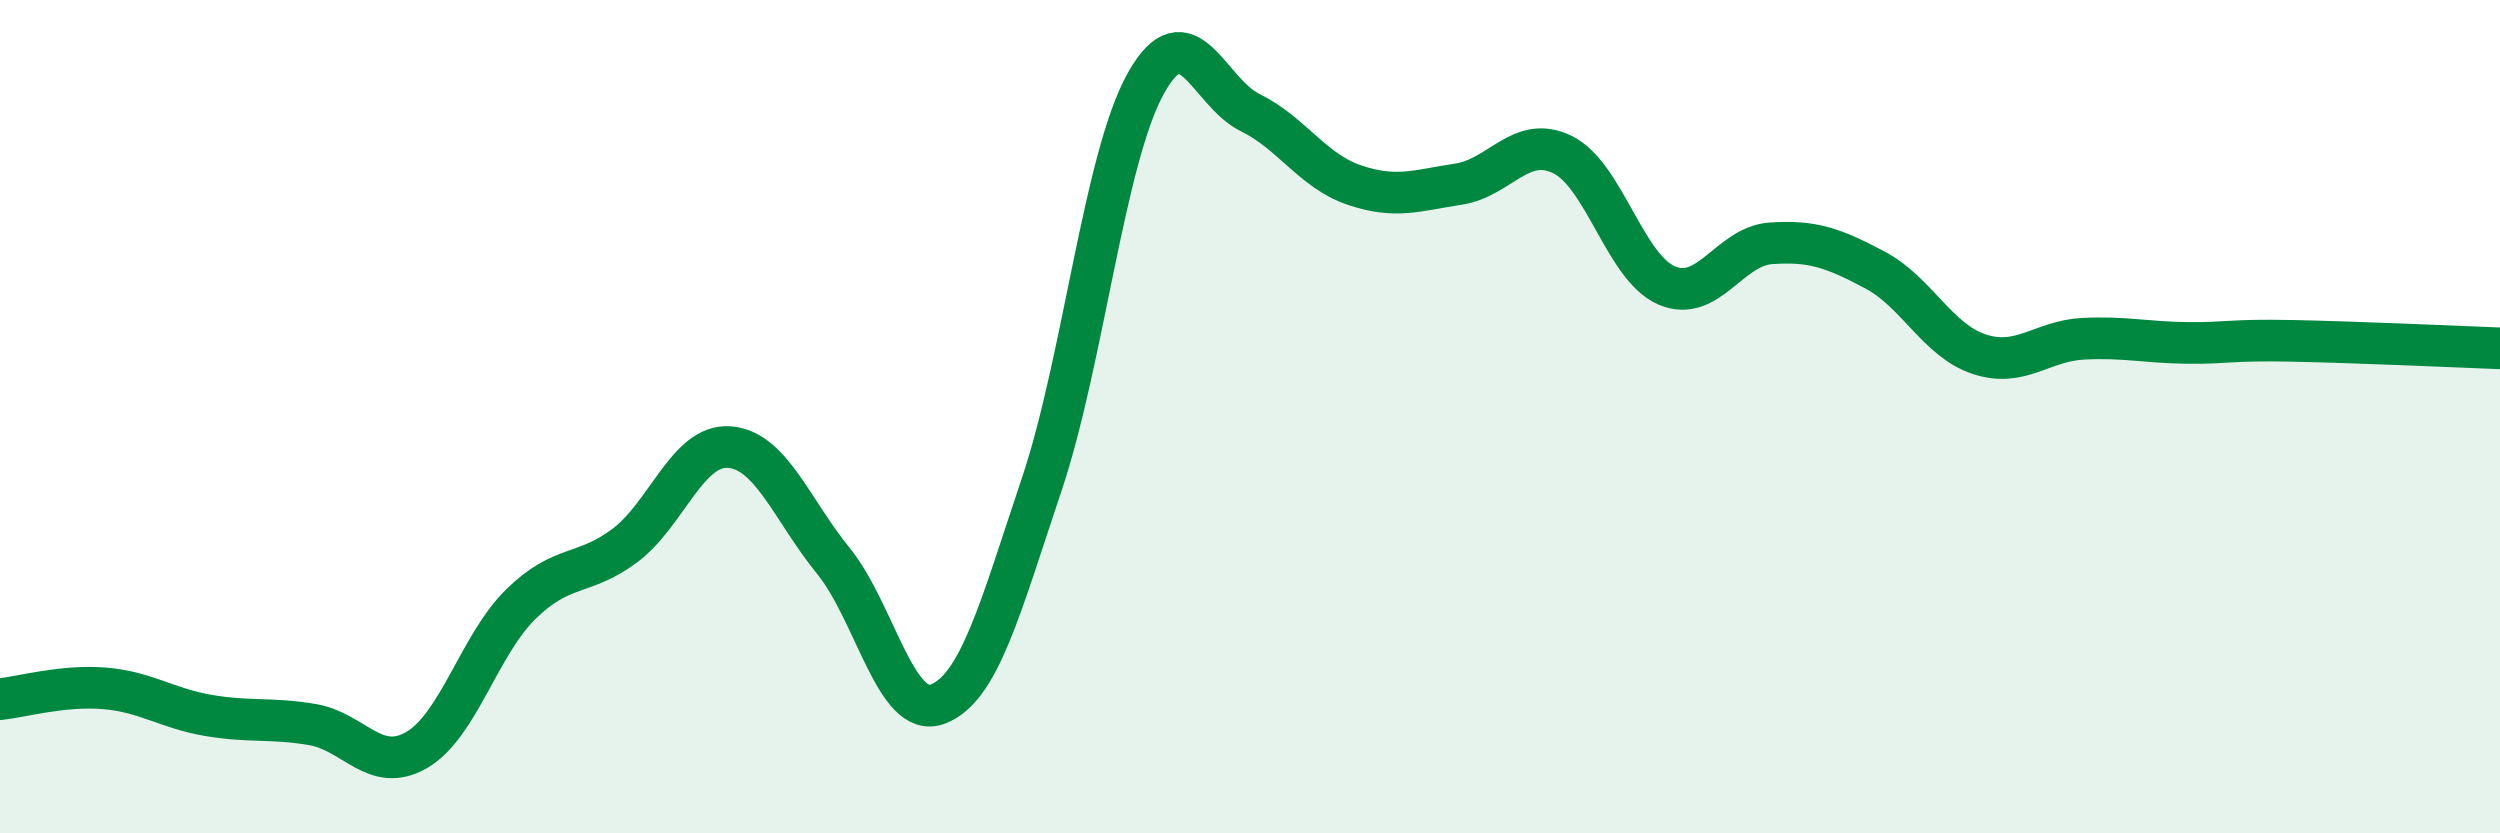
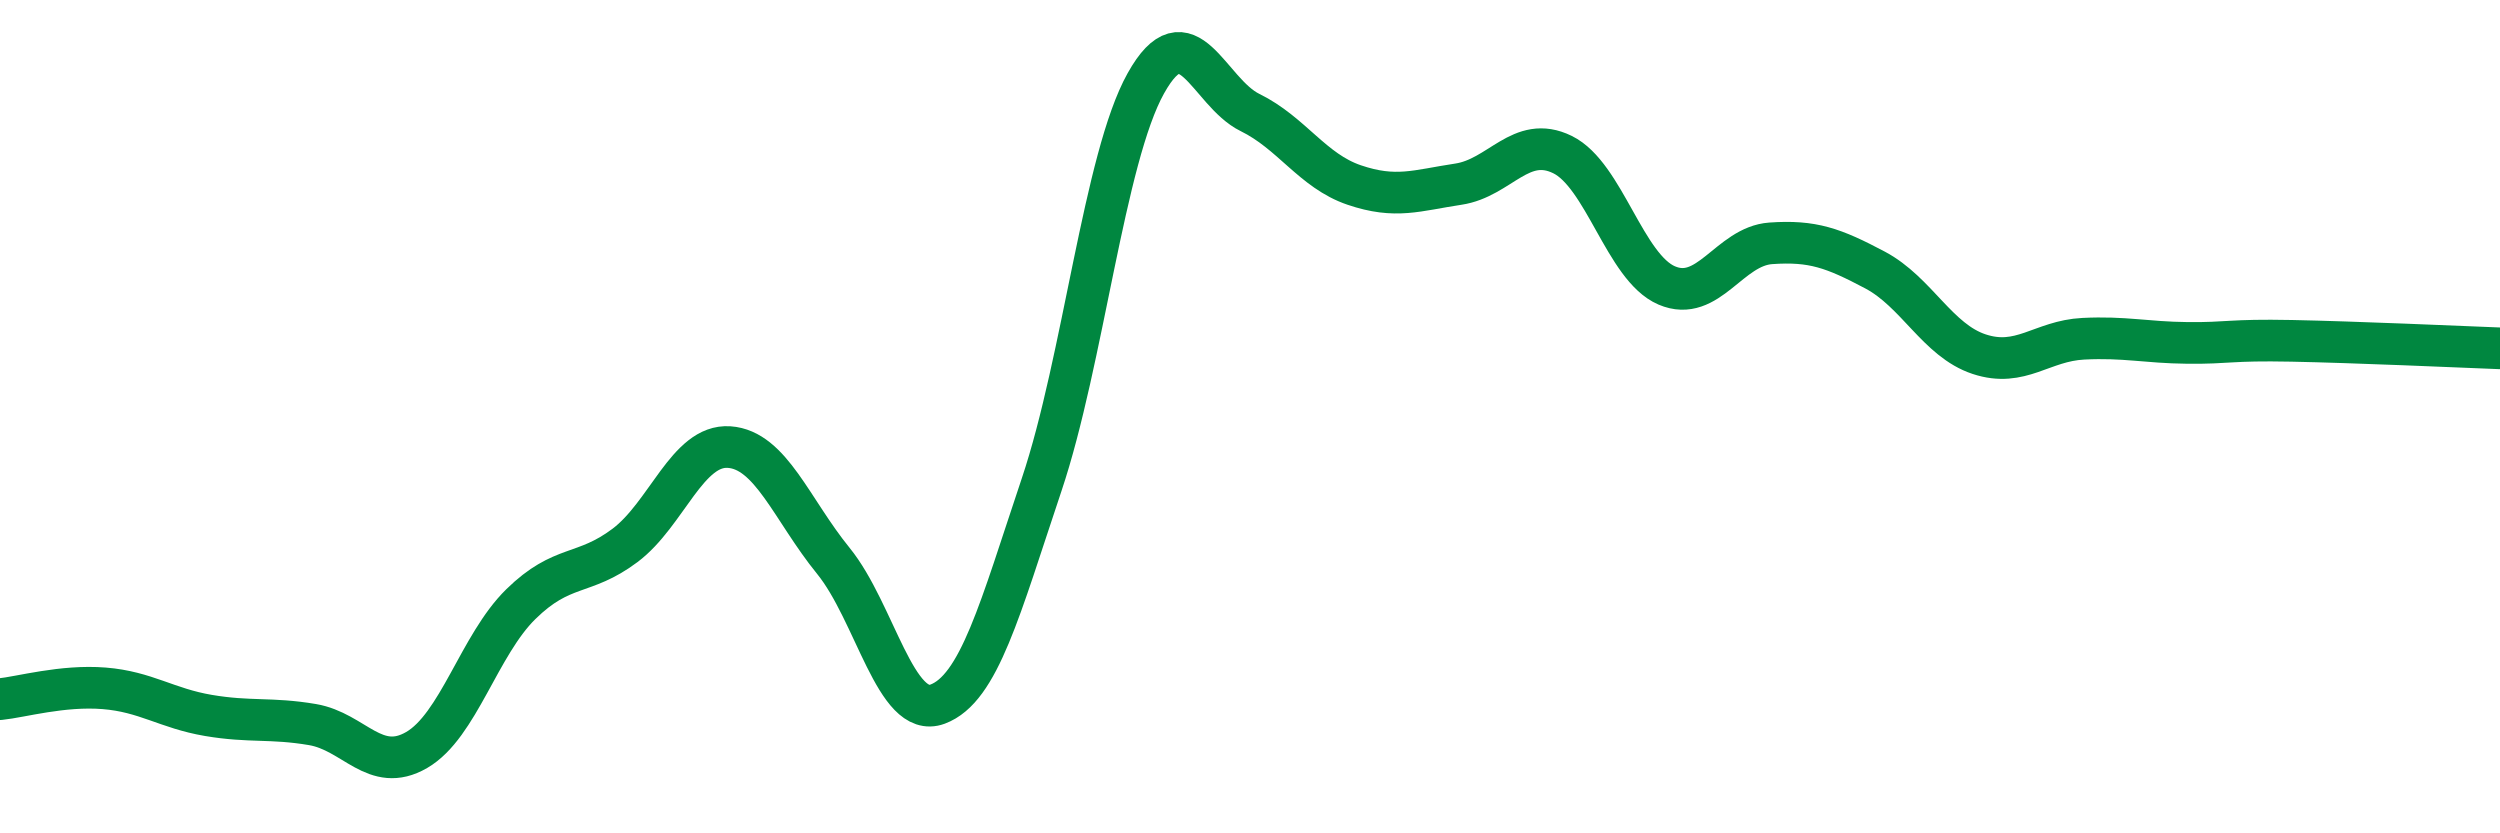
<svg xmlns="http://www.w3.org/2000/svg" width="60" height="20" viewBox="0 0 60 20">
-   <path d="M 0,16.78 C 0.5,16.73 1.5,16.44 2.5,16.52 C 3.5,16.6 4,17 5,17.17 C 6,17.34 6.5,17.22 7.5,17.39 C 8.5,17.56 9,18.58 10,18 C 11,17.42 11.5,15.48 12.5,14.5 C 13.5,13.52 14,13.84 15,13.09 C 16,12.34 16.5,10.66 17.5,10.73 C 18.5,10.8 19,12.23 20,13.46 C 21,14.69 21.5,17.27 22.5,16.9 C 23.5,16.53 24,14.61 25,11.63 C 26,8.65 26.5,3.79 27.5,2 C 28.5,0.21 29,2.21 30,2.7 C 31,3.19 31.5,4.1 32.5,4.44 C 33.5,4.78 34,4.57 35,4.42 C 36,4.27 36.5,3.22 37.5,3.71 C 38.5,4.2 39,6.42 40,6.85 C 41,7.28 41.5,5.91 42.5,5.84 C 43.5,5.77 44,5.95 45,6.48 C 46,7.01 46.5,8.17 47.5,8.5 C 48.5,8.83 49,8.18 50,8.13 C 51,8.08 51.5,8.22 52.5,8.23 C 53.5,8.24 53.5,8.15 55,8.18 C 56.5,8.21 59,8.32 60,8.36L60 20L0 20Z" fill="#008740" opacity="0.1" stroke-linecap="round" stroke-linejoin="round" />
  <path d="M 0,16.78 C 0.5,16.73 1.5,16.44 2.5,16.52 C 3.5,16.6 4,17 5,17.17 C 6,17.34 6.5,17.22 7.5,17.39 C 8.5,17.56 9,18.58 10,18 C 11,17.42 11.5,15.48 12.5,14.5 C 13.5,13.52 14,13.84 15,13.09 C 16,12.34 16.5,10.66 17.5,10.73 C 18.5,10.8 19,12.23 20,13.46 C 21,14.69 21.5,17.27 22.5,16.9 C 23.5,16.53 24,14.61 25,11.63 C 26,8.65 26.5,3.79 27.5,2 C 28.5,0.21 29,2.21 30,2.7 C 31,3.19 31.5,4.1 32.5,4.44 C 33.5,4.78 34,4.57 35,4.42 C 36,4.27 36.5,3.22 37.5,3.71 C 38.5,4.2 39,6.42 40,6.85 C 41,7.28 41.5,5.91 42.5,5.84 C 43.5,5.77 44,5.95 45,6.48 C 46,7.01 46.5,8.17 47.5,8.5 C 48.5,8.83 49,8.18 50,8.13 C 51,8.08 51.5,8.22 52.5,8.23 C 53.5,8.24 53.5,8.15 55,8.18 C 56.5,8.21 59,8.32 60,8.36" stroke="#008740" stroke-width="1" fill="none" stroke-linecap="round" stroke-linejoin="round" />
</svg>